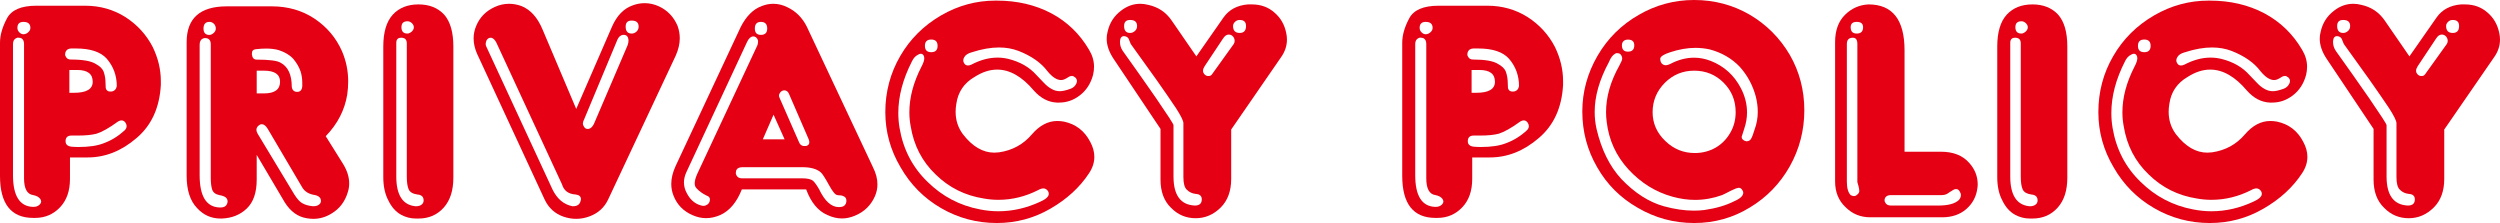
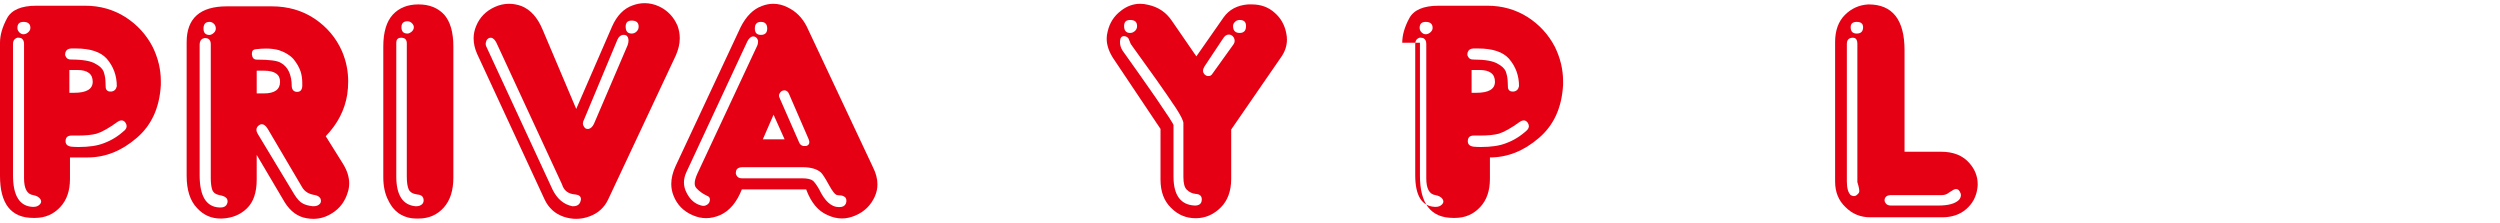
<svg xmlns="http://www.w3.org/2000/svg" id="b" viewBox="0 0 947.148 84.492">
  <defs>
    <style>.d{fill:#e50014;}</style>
  </defs>
  <g id="c">
    <path class="d" d="m0,16.201c0-2.871.879-5.947,2.637-9.229,1.68-3.203,5.4-4.805,11.162-4.805h18.486c5.586,0,10.664,1.436,15.234,4.307,4.473,2.891,7.91,6.65,10.312,11.279,2.07,4.238,3.105,8.564,3.105,12.979v1.436c-.469,8.633-3.545,15.352-9.229,20.156-5.684,4.883-11.846,7.324-18.486,7.324h-6.709v8.145c0,4.492-1.24,8.057-3.721,10.693-2.559,2.715-5.723,4.072-9.492,4.072h-.703c-8.398,0-12.598-5.322-12.598-15.967V16.201Zm4.922.469v49.688c0,7.773,2.48,11.777,7.441,12.012h.352c.957,0,1.719-.283,2.285-.85.391-.391.586-.791.586-1.201,0-.312-.117-.635-.352-.967-.488-.703-1.367-1.182-2.637-1.436-2.324-.312-3.486-2.432-3.486-6.357V16.67c0-1.035-.322-1.748-.967-2.139-.312-.156-.635-.234-.967-.234-.391-.098-.781-.02-1.172.234-.723.391-1.084,1.104-1.084,2.139Zm3.955-8.379c-1.523,0-2.285.762-2.285,2.285,0,.625.244,1.182.723,1.67s.996.732,1.562.732c.645,0,1.24-.244,1.787-.732.566-.488.85-1.045.85-1.67,0-1.523-.879-2.285-2.637-2.285Zm17.988,10.078c-.957.078-1.592.439-1.904,1.084-.176.312-.264.625-.264.938-.078.41.01.771.264,1.084.312.723.947,1.084,1.904,1.084,4.561,0,7.715.566,9.463,1.699,1.455.781,2.412,1.699,2.881,2.754.41,1.113.654,2.275.732,3.486.078,1.27.117,2.227.117,2.871.234.879.791,1.318,1.67,1.318h.469c1.133-.156,1.816-.84,2.051-2.051,0-4.004-1.279-7.48-3.828-10.43-2.324-2.559-6.201-3.838-11.621-3.838h-1.934Zm.234,32.988c-1.426,0-2.178.645-2.256,1.934v.234c0,1.191.752,1.875,2.256,2.051.879.078,1.768.117,2.666.117,3.975,0,7.158-.479,9.561-1.436,2.891-1.055,5.537-2.695,7.949-4.922.469-.488.703-1.016.703-1.582,0-.391-.156-.83-.469-1.318-.41-.547-.889-.82-1.436-.82-.498,0-1.025.195-1.592.586-3.203,2.324-5.84,3.809-7.92,4.453-1.748.469-4.15.703-7.188.703h-2.275Zm-.82-24.844v8.643h1.787c4.707,0,7.061-1.396,7.061-4.189,0-2.969-1.953-4.453-5.869-4.453h-2.979Z" />
    <path class="d" d="m70.713,15.967c0-9.043,5.078-13.564,15.244-13.564h17.031c6.094,0,11.494,1.562,16.211,4.688,4.648,3.125,8.096,7.207,10.342,12.246,1.582,3.672,2.373,7.51,2.373,11.514,0,1.602-.117,3.242-.352,4.922-.957,5.918-3.672,11.191-8.154,15.82l6.602,10.576c1.523,2.48,2.285,4.922,2.285,7.324,0,1.113-.166,2.188-.498,3.223-1.035,3.535-3.027,6.221-5.986,8.057-2.246,1.426-4.609,2.139-7.09,2.139-.801,0-1.641-.078-2.529-.234-3.359-.547-6.123-2.549-8.301-6.006l-10.635-17.988v9.375c0,4.863-1.24,8.496-3.721,10.898s-5.645,3.682-9.492,3.838h-.469c-3.525,0-6.484-1.318-8.896-3.955-2.637-2.715-3.965-6.797-3.965-12.246V15.967Zm4.922.996v49.404c0,7.92,2.48,12.002,7.441,12.236h.498c1.523,0,2.402-.684,2.637-2.051v-.352c0-1.191-1.045-1.953-3.135-2.285-1.504-.312-2.422-1.074-2.754-2.285-.312-1.113-.469-2.471-.469-4.062V16.699c0-.957-.322-1.631-.967-2.021-.312-.156-.635-.234-.967-.234-.391-.078-.791,0-1.201.234-.723.391-1.084,1.152-1.084,2.285Zm3.721-8.672c-1.504,0-2.256.845-2.256,2.534,0,1.611.752,2.417,2.256,2.417.488,0,1.016-.239,1.572-.723.557-.479.83-1.045.83-1.694,0-.728-.234-1.328-.713-1.812s-1.045-.723-1.689-.723Zm17.666,10.342c-1.055.078-1.582.596-1.582,1.553v.498c.156,1.27.762,1.904,1.816,1.904,4.775,0,7.803.396,9.082,1.191,2.803,1.523,4.199,4.556,4.199,9.097.176,1.284.859,1.929,2.051,1.929s1.836-.723,1.934-2.163v-1.201c0-1.519-.205-2.954-.615-4.297-.566-1.675-1.484-3.276-2.754-4.795-1.289-1.445-3.135-2.563-5.547-3.364-1.416-.391-3.008-.586-4.756-.586-1.211,0-2.48.078-3.828.234Zm.586,32.021l13.906,23.027c1.104,1.758,2.148,2.881,3.125,3.369.957.547,2.236.908,3.848,1.084h.352c.957,0,1.719-.283,2.285-.85.312-.312.469-.713.469-1.201,0-.234-.039-.479-.117-.732-.312-.703-.996-1.182-2.051-1.436-2.305-.312-3.936-1.27-4.893-2.871l-13.086-22.207c-.723-1.191-1.484-1.787-2.285-1.787-.312,0-.635.117-.967.352-.703.488-1.055,1.094-1.055,1.816,0,.391.156.869.469,1.436Zm-.352-23.877v8.613h2.744c4.072,0,6.104-1.475,6.104-4.424,0-2.793-2.031-4.189-6.104-4.189h-2.744Z" />
    <path class="d" d="m171.758,17.637v49.688c0,4.805-1.201,8.564-3.604,11.279-2.48,2.793-5.684,4.189-9.609,4.189h-.967c-1.992,0-3.867-.479-5.625-1.436-2.012-1.113-3.613-2.91-4.805-5.391-1.289-2.402-1.934-5.361-1.934-8.877V17.637c0-5.43,1.201-9.463,3.604-12.1,2.402-2.578,5.645-3.867,9.727-3.867s7.324,1.289,9.727,3.867c2.324,2.637,3.486,6.67,3.486,12.1Zm-21.621-1.436v50.654c0,7.031,2.412,10.791,7.236,11.279h.352c.947,0,1.709-.283,2.275-.85.332-.41.498-.85.498-1.318,0-.312-.049-.635-.146-.967-.312-.801-1.064-1.24-2.246-1.318-1.68-.234-2.764-.869-3.252-1.904-.488-1.055-.732-2.695-.732-4.922V16.436c0-1.348-.635-2.061-1.914-2.139h-.234c-1.221,0-1.836.635-1.836,1.904Zm4.238-8.145c-1.523,0-2.285.752-2.285,2.256,0,1.602.762,2.402,2.285,2.402.469,0,.986-.234,1.562-.703.566-.488.85-1.055.85-1.699,0-.547-.244-1.06-.732-1.538-.498-.479-1.055-.718-1.68-.718Z" />
    <path class="d" d="m180.752,20.391c-.879-1.992-1.318-3.945-1.318-5.859,0-1.602.322-3.164.967-4.688,1.348-3.281,3.701-5.684,7.061-7.207,1.758-.801,3.564-1.201,5.42-1.201,1.523,0,3.076.283,4.658.85,3.457,1.367,6.143,4.365,8.057,8.994l12.715,30,13.564-31.201c1.836-4.16,4.434-6.836,7.793-8.027,1.523-.566,3.047-.85,4.57-.85,1.836,0,3.633.4,5.391,1.201,3.281,1.523,5.645,4.004,7.09,7.441.547,1.523.82,3.086.82,4.688,0,2.07-.518,4.268-1.553,6.592l-25.547,54.375c-1.445,3.105-3.809,5.264-7.09,6.475-1.68.625-3.359.938-5.039.938-1.602,0-3.203-.273-4.805-.82-3.281-1.133-5.684-3.33-7.207-6.592l-25.547-55.107Zm3.486-2.754l25.078,54.141c1.758,3.594,4.277,5.713,7.559,6.357h.234c1.602,0,2.559-.684,2.871-2.051.078-.234.117-.43.117-.586,0-1.055-.674-1.66-2.021-1.816-2.715-.156-4.434-1.436-5.156-3.838l-24.844-53.643c-.566-1.113-1.211-1.748-1.934-1.904h-.234c-.645,0-1.162.312-1.553.938-.234.488-.352.967-.352,1.436,0,.332.078.654.234.967Zm3.604-9.346c1.504,0,2.256.762,2.256,2.285,0,1.602-.752,2.402-2.256,2.402-1.758,0-2.637-.801-2.637-2.402,0-1.523.879-2.285,2.637-2.285Zm46.084,6.709l-12.627,30.234c-.312.566-.469,1.094-.469,1.582,0,.391.117.742.352,1.055.332.645.771.967,1.318.967h.498c.801-.156,1.475-.791,2.021-1.904l12.744-29.766c.234-.645.352-1.25.352-1.816,0-.391-.078-.791-.234-1.201-.332-.625-.811-.938-1.436-.938h-.498c-.879.156-1.553.752-2.021,1.787Zm5.391-7.207c-1.523,0-2.285.762-2.285,2.285,0,1.758.762,2.637,2.285,2.637.723,0,1.357-.273,1.904-.82.488-.488.732-1.094.732-1.816,0-1.523-.879-2.285-2.637-2.285Z" />
    <path class="d" d="m280.586,10.308c2.09-4.155,4.766-6.831,8.027-8.022,1.445-.566,2.891-.85,4.336-.85,1.836,0,3.633.439,5.391,1.318,3.193,1.523,5.635,3.965,7.314,7.319l25.068,53.267c1.133,2.246,1.699,4.404,1.699,6.475,0,1.602-.322,3.125-.967,4.57-1.523,3.438-4.043,5.879-7.549,7.324-1.68.703-3.32,1.055-4.922,1.055-1.836,0-3.682-.439-5.537-1.318-3.516-1.504-6.191-4.736-8.027-9.697h-24.365c-1.914,4.863-4.629,8.096-8.135,9.697-1.836.801-3.633,1.201-5.391,1.201-1.68,0-3.359-.361-5.039-1.084-3.535-1.504-5.977-3.984-7.324-7.441-.566-1.426-.85-2.9-.85-4.424,0-2.158.557-4.443,1.67-6.846l24.6-52.544Zm2.52,5.425l-23.135,49.639c-.566,1.289-.85,2.52-.85,3.711,0,1.445.361,2.812,1.084,4.102,1.27,2.48,3.066,4.033,5.391,4.658.312.098.635.146.967.146.469,0,.947-.166,1.436-.498.645-.469.967-1.104.967-1.904,0-.723-.4-1.201-1.201-1.455-1.602-.781-2.881-1.699-3.838-2.754-.488-.469-.732-1.104-.732-1.904,0-.957.322-2.148.967-3.594l22.783-48.711c.156-.41.234-.811.234-1.201.078-.41,0-.811-.234-1.201-.391-.645-.908-.967-1.553-.967h-.234c-.801.156-1.484.801-2.051,1.934Zm-1.787,47.607c-1.133,0-1.895.322-2.285.977-.156.312-.234.625-.234.938-.078.42,0,.82.234,1.211.391.732,1.064,1.094,2.021,1.094h22.93c1.914,0,3.271.322,4.072.957.723.723,1.484,1.797,2.285,3.232,2.148,4.473,4.629,6.709,7.441,6.709.391,0,.791-.039,1.201-.117.957-.234,1.514-.879,1.67-1.934v-.469c0-.723-.322-1.24-.967-1.553-.469-.244-.908-.371-1.318-.371-.469,0-.869-.039-1.201-.117-.723-.078-1.768-1.357-3.125-3.838-1.348-2.48-2.354-4.043-2.998-4.688-1.504-1.348-3.857-2.031-7.061-2.031h-22.666Zm6.943-55.049c-1.523,0-2.285.84-2.285,2.52,0,1.602.762,2.402,2.285,2.402,1.602,0,2.402-.801,2.402-2.402,0-1.68-.801-2.52-2.402-2.52Zm4.805,35.156l-4.072,9.346h8.262l-4.189-9.346Zm2.285-6.357l7.314,16.665c.312.879.869,1.401,1.67,1.558h.469c.566.078,1.055-.078,1.465-.469.234-.239.352-.562.352-.972,0-.308-.078-.669-.234-1.079l-7.549-17.402c-.332-.703-.859-1.094-1.582-1.172-.703,0-1.26.273-1.67.82-.312.41-.469.811-.469,1.201,0,.234.078.518.234.85Z" />
-     <path class="d" d="m377.656.234c7.676,0,14.551,1.602,20.625,4.8,6.016,3.203,10.781,7.798,14.297,13.789,1.27,2.09,1.904,4.243,1.904,6.47,0,.977-.117,1.982-.352,3.018-.879,3.359-2.598,6.001-5.156,7.915-2.324,1.758-4.883,2.637-7.676,2.637h-.967c-3.203-.156-6.084-1.67-8.643-4.546-4.473-5.298-9.111-7.949-13.916-7.949-2.793,0-5.635.923-8.525,2.764-4.004,2.324-6.318,5.737-6.943,10.229-.176,1.035-.264,2.036-.264,2.993,0,3.203.928,6.05,2.783,8.53,3.594,4.634,7.549,6.948,11.865,6.948.566,0,1.162-.039,1.787-.117,5.059-.723,9.219-2.998,12.48-6.831,2.891-3.364,6.094-5.044,9.609-5.044.801,0,1.641.078,2.52.234,4.492.957,7.812,3.516,9.961,7.681,1.035,1.909,1.553,3.804,1.553,5.659,0,2.148-.674,4.229-2.021,6.24-3.516,5.352-8.398,9.824-14.648,13.418-6.23,3.613-12.988,5.42-20.273,5.42-7.598,0-14.639-1.885-21.123-5.645-6.484-3.75-11.602-8.916-15.352-15.479-3.848-6.484-5.771-13.447-5.771-20.889,0-7.676,1.885-14.756,5.645-21.24s8.955-11.641,15.596-15.469c6.406-3.691,13.242-5.537,20.508-5.537h.498Zm-32.168,23.032c-3.438,6.719-5.156,13.237-5.156,19.546,0,1.934.156,3.823.469,5.659,1.367,8.091,4.893,14.888,10.576,20.396,5.605,5.527,12.246,9.023,19.922,10.469,2.324.469,4.639.703,6.943.703,5.371,0,10.654-1.201,15.85-3.613,2.168-.957,3.252-1.963,3.252-2.998,0-.312-.088-.635-.264-.967-.469-.723-1.064-1.084-1.787-1.084-.566,0-1.211.205-1.934.615-4.863,2.471-9.902,3.711-15.117,3.711-1.836,0-3.672-.166-5.508-.498-7.129-1.113-13.213-4.15-18.252-9.111-5.117-4.883-8.271-10.967-9.463-18.252-.332-1.758-.498-3.516-.498-5.273,0-5.586,1.523-11.348,4.57-17.285.723-1.348,1.084-2.422,1.084-3.223,0-.488-.117-.889-.352-1.201-.254-.332-.576-.498-.967-.498-.332,0-.693.127-1.084.381-.957.469-1.719,1.313-2.285,2.524Zm7.324-8.291c-1.602,0-2.402.801-2.402,2.397,0,1.602.801,2.402,2.402,2.402s2.402-.801,2.402-2.402c0-1.597-.801-2.397-2.402-2.397Zm15.469,4.8c-1.523.391-2.52,1.035-2.988,1.938-.234.391-.352.781-.352,1.172,0,.41.117.771.352,1.084.312.562.791.845,1.436.845.41,0,.85-.117,1.318-.347,3.359-1.763,6.641-2.642,9.844-2.642,1.367,0,2.725.156,4.072.474,4.492,1.113,8.057,3.154,10.693,6.128,1.035,1.113,1.992,2.109,2.871,2.988.879.957,1.836,1.719,2.871,2.285.977.566,2.021.854,3.135.854,1.035,0,2.432-.322,4.189-.972.957-.391,1.641-1.035,2.051-1.934.156-.312.234-.625.234-.938,0-.488-.195-.928-.586-1.318-.488-.415-.928-.625-1.318-.625-.41,0-.811.122-1.201.361-.488.332-.977.615-1.465.85-.469.234-.947.352-1.436.352-1.602,0-3.32-1.113-5.156-3.345-2.402-3.203-6.045-5.762-10.928-7.681-2.305-.879-4.785-1.318-7.441-1.318-3.105,0-6.504.596-10.195,1.787Z" />
    <path class="d" d="m421.914,22.324c-1.758-2.637-2.637-5.195-2.637-7.676,0-.879.117-1.758.352-2.637.723-3.281,2.402-5.928,5.049-7.939,2.246-1.758,4.688-2.637,7.324-2.637.957,0,1.924.127,2.9.381,3.838.801,6.836,2.793,9.004,5.977l9.346,13.564,10.312-14.766c2.09-2.949,5.166-4.59,9.248-4.922h1.436c3.438,0,6.309,1.045,8.633,3.135,2.324,1.992,3.809,4.59,4.434,7.793.176.801.254,1.602.254,2.402,0,2.324-.723,4.521-2.168,6.592l-18.955,27.48v18.721c0,4.57-1.318,8.174-3.955,10.811-2.734,2.715-5.898,4.072-9.492,4.072-3.672,0-6.787-1.318-9.346-3.955-2.656-2.559-3.984-6.113-3.984-10.664v-19.219l-17.754-26.514Zm3.486-2.988c4.004,5.586,8.203,11.543,12.598,17.871,4.395,6.406,6.592,9.805,6.592,10.195v19.453c0,7.109,2.695,10.781,8.086,11.016,1.67,0,2.549-.713,2.627-2.139v-.234c0-1.289-.801-1.973-2.402-2.051-1.279-.156-2.363-.674-3.242-1.553-.879-.801-1.318-2.402-1.318-4.805v-20.42c0-.879-.918-2.754-2.754-5.625-1.914-2.871-4.404-6.475-7.451-10.811-3.125-4.316-6.377-8.838-9.736-13.564-.312-.703-.586-1.377-.82-2.021-.332-.566-.898-.889-1.709-.967-.957,0-1.475.645-1.553,1.934v.352c0,1.191.361,2.314,1.084,3.369Zm2.754-11.777c-1.523,0-2.285.762-2.285,2.285,0,1.758.762,2.637,2.285,2.637.723,0,1.367-.283,1.934-.85.469-.469.703-1.064.703-1.787,0-1.523-.879-2.285-2.637-2.285Zm35.166,7.09l-6.934,10.43c-.41.645-.615,1.211-.615,1.699,0,.234.039.469.117.703.332.723.859,1.162,1.582,1.318h.469c.488,0,.879-.195,1.191-.586l8.281-11.543c.234-.391.352-.781.352-1.172,0-.332-.078-.693-.234-1.084-.41-.801-1.016-1.24-1.816-1.318h-.234c-.791,0-1.514.518-2.158,1.553Zm6.348-7.09c-.723,0-1.318.244-1.787.732-.488.469-.732.986-.732,1.553,0,1.758.84,2.637,2.52,2.637,1.602,0,2.402-.879,2.402-2.637,0-1.523-.801-2.285-2.402-2.285Z" />
-     <path class="d" d="m531.25,16.201c0-2.871.879-5.947,2.637-9.229,1.68-3.203,5.4-4.805,11.162-4.805h18.486c5.586,0,10.664,1.436,15.234,4.307,4.473,2.891,7.91,6.65,10.312,11.279,2.07,4.238,3.105,8.564,3.105,12.979v1.436c-.469,8.633-3.545,15.352-9.229,20.156-5.684,4.883-11.846,7.324-18.486,7.324h-6.709v8.145c0,4.492-1.24,8.057-3.721,10.693-2.559,2.715-5.723,4.072-9.492,4.072h-.703c-8.398,0-12.598-5.322-12.598-15.967V16.201Zm4.922.469v49.688c0,7.773,2.48,11.777,7.441,12.012h.352c.957,0,1.719-.283,2.285-.85.391-.391.586-.791.586-1.201,0-.312-.117-.635-.352-.967-.488-.703-1.367-1.182-2.637-1.436-2.324-.312-3.486-2.432-3.486-6.357V16.67c0-1.035-.322-1.748-.967-2.139-.312-.156-.635-.234-.967-.234-.391-.098-.781-.02-1.172.234-.723.391-1.084,1.104-1.084,2.139Zm3.955-8.379c-1.523,0-2.285.762-2.285,2.285,0,.625.234,1.182.723,1.67.469.488.996.732,1.562.732.645,0,1.24-.244,1.787-.732.566-.488.85-1.045.85-1.67,0-1.523-.879-2.285-2.637-2.285Zm17.988,10.078c-.957.078-1.592.439-1.904,1.084-.176.312-.264.625-.264.938-.078.41.01.771.264,1.084.312.723.947,1.084,1.904,1.084,4.551,0,7.715.566,9.463,1.699,1.445.781,2.402,1.699,2.871,2.754.41,1.113.654,2.275.742,3.486.078,1.27.117,2.227.117,2.871.234.879.791,1.318,1.67,1.318h.469c1.133-.156,1.816-.84,2.051-2.051,0-4.004-1.279-7.48-3.838-10.43-2.314-2.559-6.191-3.838-11.611-3.838h-1.934Zm.225,32.988c-1.416,0-2.168.645-2.246,1.934v.234c0,1.191.752,1.875,2.256,2.051.879.078,1.758.117,2.656.117,3.984,0,7.168-.479,9.561-1.436,2.9-1.055,5.547-2.695,7.949-4.922.469-.488.713-1.016.713-1.582,0-.391-.166-.83-.479-1.318-.41-.547-.889-.82-1.436-.82-.488,0-1.016.195-1.582.586-3.203,2.324-5.85,3.809-7.92,4.453-1.748.469-4.15.703-7.188.703h-2.285Zm-.811-24.844v8.643h1.777c4.717,0,7.07-1.396,7.07-4.189,0-2.969-1.953-4.453-5.869-4.453h-2.979Z" />
-     <path class="d" d="m641.836,0c7.598,0,14.6,1.846,21.006,5.537,6.387,3.75,11.465,8.828,15.234,15.234,3.672,6.387,5.508,13.389,5.508,21.006,0,7.598-1.836,14.678-5.508,21.24-3.691,6.543-8.73,11.738-15.117,15.586-6.406,3.926-13.447,5.889-21.123,5.889s-14.795-1.924-21.357-5.771c-6.562-3.75-11.689-8.867-15.381-15.352-3.75-6.484-5.625-13.525-5.625-21.123,0-7.441,1.924-14.482,5.771-21.123,3.828-6.562,9.023-11.719,15.586-15.469,6.484-3.77,13.486-5.654,21.006-5.654Zm-32.285,23.525c-3.594,6.641-5.391,12.92-5.391,18.838,0,2.246.234,4.404.703,6.475,1.836,7.852,4.961,14.17,9.375,18.955,5.049,5.293,10.41,8.74,16.094,10.342,4.062,1.113,7.871,1.67,11.406,1.67,1.348,0,2.666-.078,3.955-.234,4.473-.645,8.281-1.768,11.406-3.369,2.236-.957,3.35-2.031,3.35-3.223,0-.332-.127-.654-.381-.967-.312-.566-.703-.85-1.191-.85h-.234c-.645.078-1.602.439-2.871,1.084-1.367.723-2.49,1.279-3.359,1.67-3.369,1.211-6.768,1.816-10.205,1.816-2.793,0-5.635-.4-8.535-1.201-6.387-1.758-11.943-5.195-16.68-10.312-4.727-5.137-7.49-11.182-8.291-18.135-.156-1.191-.234-2.393-.234-3.604,0-5.762,1.68-11.641,5.039-17.637.645-1.191,1.006-2.031,1.084-2.52,0-.801-.283-1.445-.85-1.934-.312-.156-.625-.234-.938-.234-.332-.078-.654,0-.967.234-.879.488-1.641,1.533-2.285,3.135Zm7.207-8.525c-.645,0-1.172.166-1.582.498-.469.391-.703.947-.703,1.67,0,1.602.762,2.402,2.285,2.402,1.602,0,2.402-.801,2.402-2.402,0-1.445-.801-2.168-2.402-2.168Zm25.098,11.777c-4.326,0-8.008,1.514-11.064,4.541-3.125,3.125-4.688,6.846-4.688,11.162,0,4.238,1.602,7.881,4.805,10.928,3.135,3.047,6.855,4.57,11.182,4.57,2.871,0,5.508-.684,7.91-2.051,2.334-1.367,4.18-3.252,5.547-5.654,1.348-2.305,2.021-4.902,2.021-7.793,0-4.395-1.523-8.11-4.561-11.147s-6.758-4.556-11.152-4.556Zm-9.131-6.973c-2.246.723-3.486,1.484-3.721,2.285v.234c0,.957.312,1.641.938,2.051.332.234.693.352,1.084.352.488,0,1.064-.156,1.709-.469,3.027-1.602,6.055-2.402,9.102-2.402,2.07,0,4.15.4,6.24,1.201,5.117,1.992,8.955,5.469,11.514,10.43,1.523,2.949,2.285,5.986,2.285,9.111,0,2.09-.361,4.17-1.074,6.24,0,.078-.322,1.084-.967,3.018,0,.801.566,1.357,1.689,1.67h.234c.723,0,1.279-.322,1.67-.967.41-.723.85-1.885,1.318-3.486.801-2.148,1.201-4.385,1.201-6.709,0-1.836-.234-3.711-.703-5.625-1.133-4.336-3.174-8.145-6.113-11.426-3.047-3.184-6.836-5.381-11.387-6.592-1.777-.391-3.584-.586-5.43-.586-3.027,0-6.221.557-9.59,1.67Z" />
+     <path class="d" d="m531.25,16.201c0-2.871.879-5.947,2.637-9.229,1.68-3.203,5.4-4.805,11.162-4.805h18.486c5.586,0,10.664,1.436,15.234,4.307,4.473,2.891,7.91,6.65,10.312,11.279,2.07,4.238,3.105,8.564,3.105,12.979v1.436c-.469,8.633-3.545,15.352-9.229,20.156-5.684,4.883-11.846,7.324-18.486,7.324v8.145c0,4.492-1.24,8.057-3.721,10.693-2.559,2.715-5.723,4.072-9.492,4.072h-.703c-8.398,0-12.598-5.322-12.598-15.967V16.201Zm4.922.469v49.688c0,7.773,2.48,11.777,7.441,12.012h.352c.957,0,1.719-.283,2.285-.85.391-.391.586-.791.586-1.201,0-.312-.117-.635-.352-.967-.488-.703-1.367-1.182-2.637-1.436-2.324-.312-3.486-2.432-3.486-6.357V16.67c0-1.035-.322-1.748-.967-2.139-.312-.156-.635-.234-.967-.234-.391-.098-.781-.02-1.172.234-.723.391-1.084,1.104-1.084,2.139Zm3.955-8.379c-1.523,0-2.285.762-2.285,2.285,0,.625.234,1.182.723,1.67.469.488.996.732,1.562.732.645,0,1.24-.244,1.787-.732.566-.488.85-1.045.85-1.67,0-1.523-.879-2.285-2.637-2.285Zm17.988,10.078c-.957.078-1.592.439-1.904,1.084-.176.312-.264.625-.264.938-.078.41.01.771.264,1.084.312.723.947,1.084,1.904,1.084,4.551,0,7.715.566,9.463,1.699,1.445.781,2.402,1.699,2.871,2.754.41,1.113.654,2.275.742,3.486.078,1.27.117,2.227.117,2.871.234.879.791,1.318,1.67,1.318h.469c1.133-.156,1.816-.84,2.051-2.051,0-4.004-1.279-7.48-3.838-10.43-2.314-2.559-6.191-3.838-11.611-3.838h-1.934Zm.225,32.988c-1.416,0-2.168.645-2.246,1.934v.234c0,1.191.752,1.875,2.256,2.051.879.078,1.758.117,2.656.117,3.984,0,7.168-.479,9.561-1.436,2.9-1.055,5.547-2.695,7.949-4.922.469-.488.713-1.016.713-1.582,0-.391-.166-.83-.479-1.318-.41-.547-.889-.82-1.436-.82-.488,0-1.016.195-1.582.586-3.203,2.324-5.85,3.809-7.92,4.453-1.748.469-4.15.703-7.188.703h-2.285Zm-.811-24.844v8.643h1.777c4.717,0,7.07-1.396,7.07-4.189,0-2.969-1.953-4.453-5.869-4.453h-2.979Z" />
    <path class="d" d="m695.244,15.967c0-4.395,1.24-7.832,3.711-10.312,2.49-2.48,5.469-3.809,8.936-3.984,9.111,0,13.662,5.801,13.662,17.402v38.408h13.799c4.629,0,8.184,1.396,10.664,4.189,2.168,2.402,3.252,5.127,3.252,8.174,0,.488-.039.967-.117,1.436-.41,3.203-1.816,5.85-4.219,7.939-2.402,2.07-5.449,3.105-9.121,3.105h-27.256c-3.672,0-6.797-1.279-9.355-3.838-2.637-2.48-3.955-5.723-3.955-9.727V15.967Zm4.453.703v52.09c0,2.48.479,4.199,1.445,5.156.488.254.898.381,1.211.381.488,0,.938-.205,1.328-.615.488-.391.732-.83.732-1.318s-.117-1.172-.352-2.051c-.254-.801-.381-1.24-.381-1.318V16.67c0-1.582-.557-2.373-1.68-2.373h-.234c-1.387.078-2.07.869-2.07,2.373Zm3.74-8.379c-1.533,0-2.295.674-2.295,2.021,0,1.602.762,2.402,2.295,2.402,1.602,0,2.412-.801,2.412-2.402,0-1.348-.811-2.021-2.412-2.021Zm12.939,65.625c-1.035,0-1.748.322-2.139.967-.176.312-.264.635-.264.967,0,.391.127.752.381,1.084.391.625,1.064.938,2.021.938h18.008c3.75,0,6.348-.713,7.793-2.139.488-.566.732-1.172.732-1.816,0-.469-.166-.947-.498-1.436-.312-.566-.752-.85-1.318-.85-.469,0-.986.205-1.553.615-.566.312-1.123.674-1.67,1.084-.645.391-1.406.586-2.285.586h-19.209Z" />
-     <path class="d" d="m783.223,17.637v49.688c0,4.805-1.201,8.564-3.604,11.279-2.48,2.793-5.684,4.189-9.609,4.189h-.967c-1.992,0-3.867-.479-5.625-1.436-2.012-1.113-3.613-2.91-4.805-5.391-1.289-2.402-1.934-5.361-1.934-8.877V17.637c0-5.43,1.201-9.463,3.604-12.1,2.402-2.578,5.645-3.867,9.727-3.867s7.324,1.289,9.727,3.867c2.324,2.637,3.486,6.67,3.486,12.1Zm-21.621-1.436v50.654c0,7.031,2.412,10.791,7.227,11.279h.352c.957,0,1.719-.283,2.285-.85.332-.41.498-.85.498-1.318,0-.312-.049-.635-.146-.967-.312-.801-1.064-1.24-2.256-1.318-1.67-.234-2.754-.869-3.242-1.904-.488-1.055-.732-2.695-.732-4.922V16.436c0-1.348-.635-2.061-1.914-2.139h-.244c-1.221,0-1.826.635-1.826,1.904Zm4.238-8.145c-1.523,0-2.295.752-2.295,2.256,0,1.602.771,2.402,2.295,2.402.469,0,.986-.234,1.553-.703.566-.488.859-1.055.859-1.699,0-.547-.254-1.06-.742-1.538s-1.045-.718-1.67-.718Z" />
-     <path class="d" d="m837.227.234c7.676,0,14.551,1.602,20.625,4.8,6.016,3.203,10.781,7.798,14.297,13.789,1.27,2.09,1.904,4.243,1.904,6.47,0,.977-.117,1.982-.352,3.018-.879,3.359-2.598,6.001-5.156,7.915-2.324,1.758-4.883,2.637-7.676,2.637h-.967c-3.203-.156-6.084-1.67-8.643-4.546-4.473-5.298-9.111-7.949-13.916-7.949-2.793,0-5.635.923-8.525,2.764-4.004,2.324-6.318,5.737-6.943,10.229-.176,1.035-.264,2.036-.264,2.993,0,3.203.928,6.05,2.783,8.53,3.594,4.634,7.549,6.948,11.865,6.948.566,0,1.162-.039,1.787-.117,5.059-.723,9.219-2.998,12.48-6.831,2.891-3.364,6.094-5.044,9.609-5.044.801,0,1.641.078,2.52.234,4.492.957,7.812,3.516,9.961,7.681,1.035,1.909,1.553,3.804,1.553,5.659,0,2.148-.674,4.229-2.021,6.24-3.516,5.352-8.398,9.824-14.648,13.418-6.23,3.613-12.988,5.42-20.273,5.42-7.598,0-14.639-1.885-21.123-5.645-6.484-3.75-11.602-8.916-15.352-15.479-3.848-6.484-5.771-13.447-5.771-20.889,0-7.676,1.875-14.756,5.645-21.24,3.75-6.484,8.955-11.641,15.596-15.469,6.406-3.691,13.242-5.537,20.508-5.537h.498Zm-32.168,23.032c-3.438,6.719-5.156,13.237-5.156,19.546,0,1.934.156,3.823.469,5.659,1.367,8.091,4.893,14.888,10.576,20.396,5.605,5.527,12.246,9.023,19.922,10.469,2.324.469,4.639.703,6.943.703,5.371,0,10.654-1.201,15.85-3.613,2.168-.957,3.252-1.963,3.252-2.998,0-.312-.088-.635-.264-.967-.469-.723-1.064-1.084-1.787-1.084-.566,0-1.211.205-1.934.615-4.863,2.471-9.902,3.711-15.117,3.711-1.836,0-3.672-.166-5.508-.498-7.129-1.113-13.213-4.15-18.252-9.111-5.117-4.883-8.271-10.967-9.463-18.252-.332-1.758-.498-3.516-.498-5.273,0-5.586,1.523-11.348,4.57-17.285.723-1.348,1.084-2.422,1.084-3.223,0-.488-.117-.889-.352-1.201-.254-.332-.576-.498-.967-.498-.332,0-.693.127-1.084.381-.957.469-1.719,1.313-2.285,2.524Zm7.324-8.291c-1.602,0-2.402.801-2.402,2.397,0,1.602.801,2.402,2.402,2.402s2.402-.801,2.402-2.402c0-1.597-.801-2.397-2.402-2.397Zm15.469,4.8c-1.523.391-2.52,1.035-2.988,1.938-.234.391-.352.781-.352,1.172,0,.41.117.771.352,1.084.312.562.791.845,1.436.845.41,0,.85-.117,1.318-.347,3.359-1.763,6.641-2.642,9.844-2.642,1.367,0,2.725.156,4.072.474,4.492,1.113,8.057,3.154,10.693,6.128,1.035,1.113,1.992,2.109,2.871,2.988.879.957,1.836,1.719,2.871,2.285.977.566,2.021.854,3.135.854,1.035,0,2.432-.322,4.189-.972.957-.391,1.641-1.035,2.051-1.934.156-.312.234-.625.234-.938,0-.488-.195-.928-.586-1.318-.488-.415-.928-.625-1.318-.625-.41,0-.811.122-1.201.361-.488.332-.977.615-1.465.85-.469.234-.947.352-1.436.352-1.602,0-3.32-1.113-5.156-3.345-2.402-3.203-6.045-5.762-10.928-7.681-2.305-.879-4.785-1.318-7.441-1.318-3.105,0-6.504.596-10.195,1.787Z" />
-     <path class="d" d="m881.494,22.324c-1.758-2.637-2.637-5.195-2.637-7.676,0-.879.117-1.758.352-2.637.723-3.281,2.402-5.928,5.039-7.939,2.246-1.758,4.697-2.637,7.334-2.637.957,0,1.924.127,2.9.381,3.828.801,6.826,2.793,9.004,5.977l9.346,13.564,10.312-14.766c2.08-2.949,5.166-4.59,9.248-4.922h1.436c3.438,0,6.309,1.045,8.633,3.135,2.324,1.992,3.799,4.59,4.424,7.793.176.801.264,1.602.264,2.402,0,2.324-.723,4.521-2.168,6.592l-18.955,27.48v18.721c0,4.57-1.318,8.174-3.955,10.811-2.734,2.715-5.898,4.072-9.492,4.072-3.672,0-6.787-1.318-9.346-3.955-2.656-2.559-3.984-6.113-3.984-10.664v-19.219l-17.754-26.514Zm3.486-2.988c4.004,5.586,8.203,11.543,12.598,17.871,4.395,6.406,6.592,9.805,6.592,10.195v19.453c0,7.109,2.695,10.781,8.076,11.016,1.68,0,2.559-.713,2.637-2.139v-.234c0-1.289-.801-1.973-2.402-2.051-1.289-.156-2.363-.674-3.242-1.553-.879-.801-1.318-2.402-1.318-4.805v-20.42c0-.879-.918-2.754-2.754-5.625-1.924-2.871-4.404-6.475-7.451-10.811-3.135-4.316-6.377-8.838-9.736-13.564-.322-.703-.596-1.377-.83-2.021-.332-.566-.898-.889-1.699-.967-.957,0-1.475.645-1.553,1.934v.352c0,1.191.361,2.314,1.084,3.369Zm2.754-11.777c-1.523,0-2.285.762-2.285,2.285,0,1.758.762,2.637,2.285,2.637.723,0,1.367-.283,1.934-.85.469-.469.703-1.064.703-1.787,0-1.523-.879-2.285-2.637-2.285Zm35.166,7.09l-6.934,10.43c-.41.645-.615,1.211-.615,1.699,0,.234.039.469.117.703.332.723.859,1.162,1.582,1.318h.459c.488,0,.889-.195,1.201-.586l8.281-11.543c.234-.391.352-.781.352-1.172,0-.332-.078-.693-.234-1.084-.41-.801-1.016-1.24-1.816-1.318h-.234c-.801,0-1.523.518-2.158,1.553Zm6.348-7.09c-.723,0-1.318.244-1.787.732-.488.469-.732.986-.732,1.553,0,1.758.84,2.637,2.52,2.637,1.602,0,2.402-.879,2.402-2.637,0-1.523-.801-2.285-2.402-2.285Z" />
  </g>
</svg>